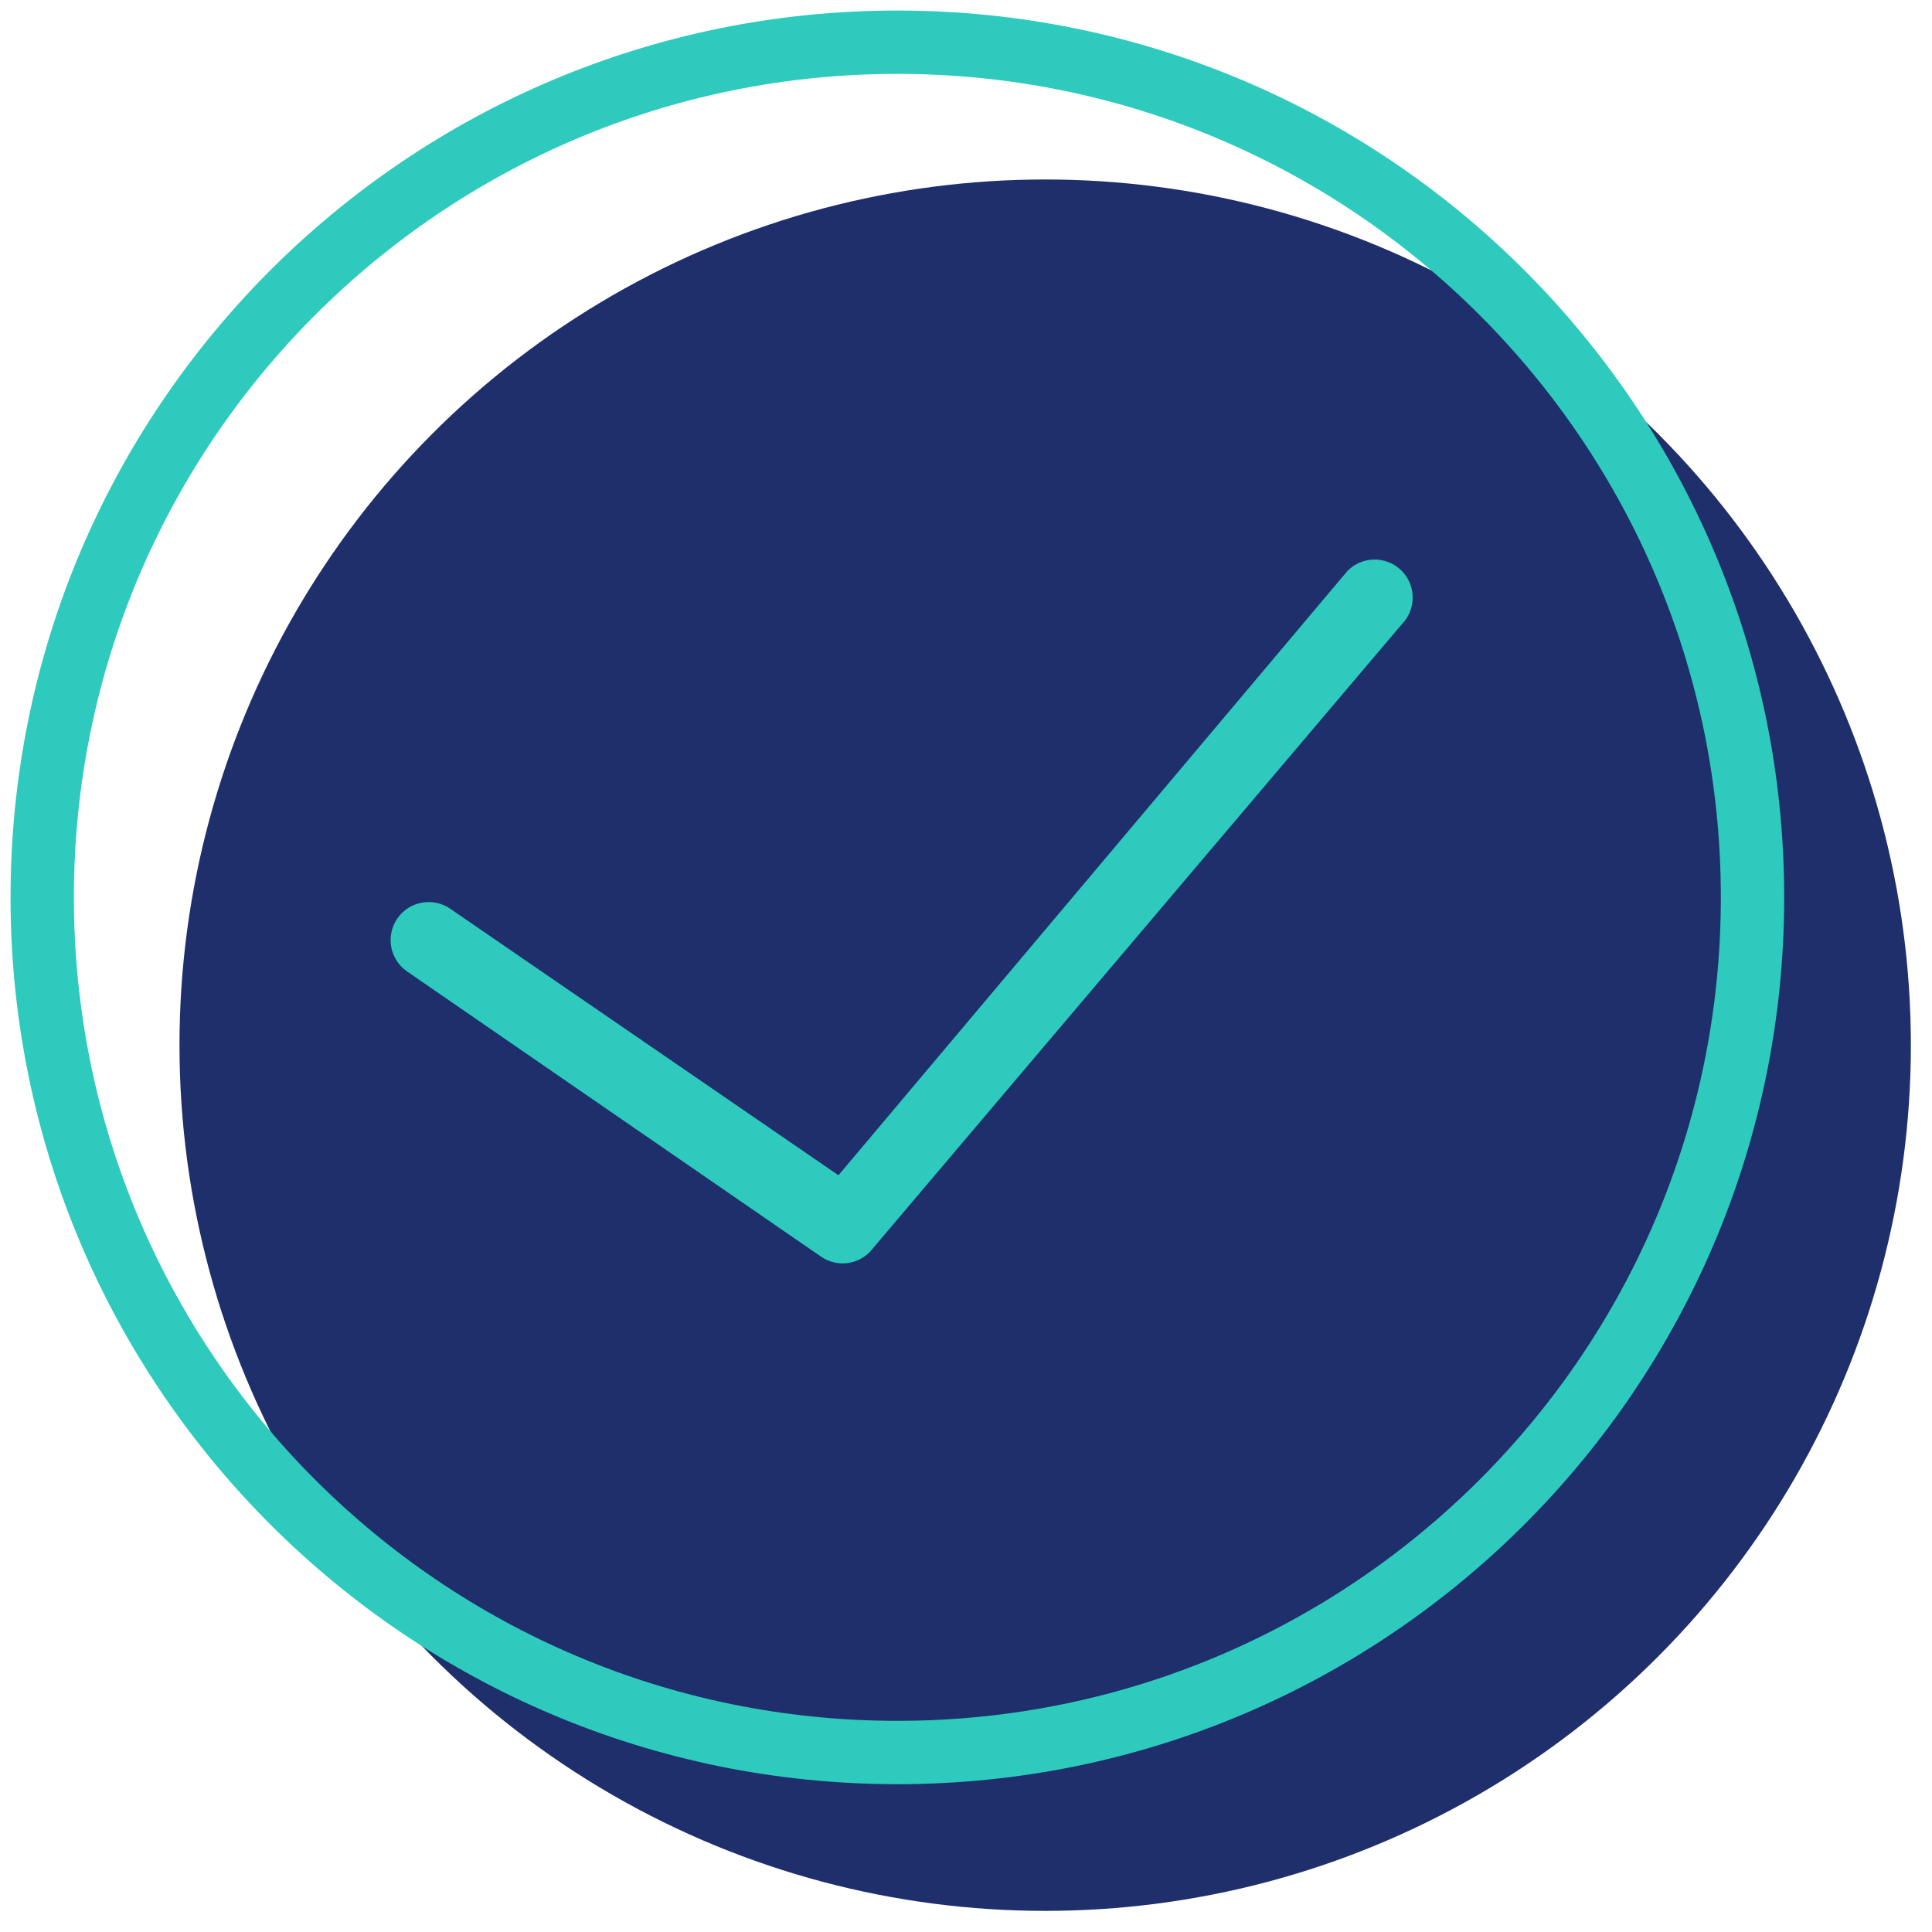
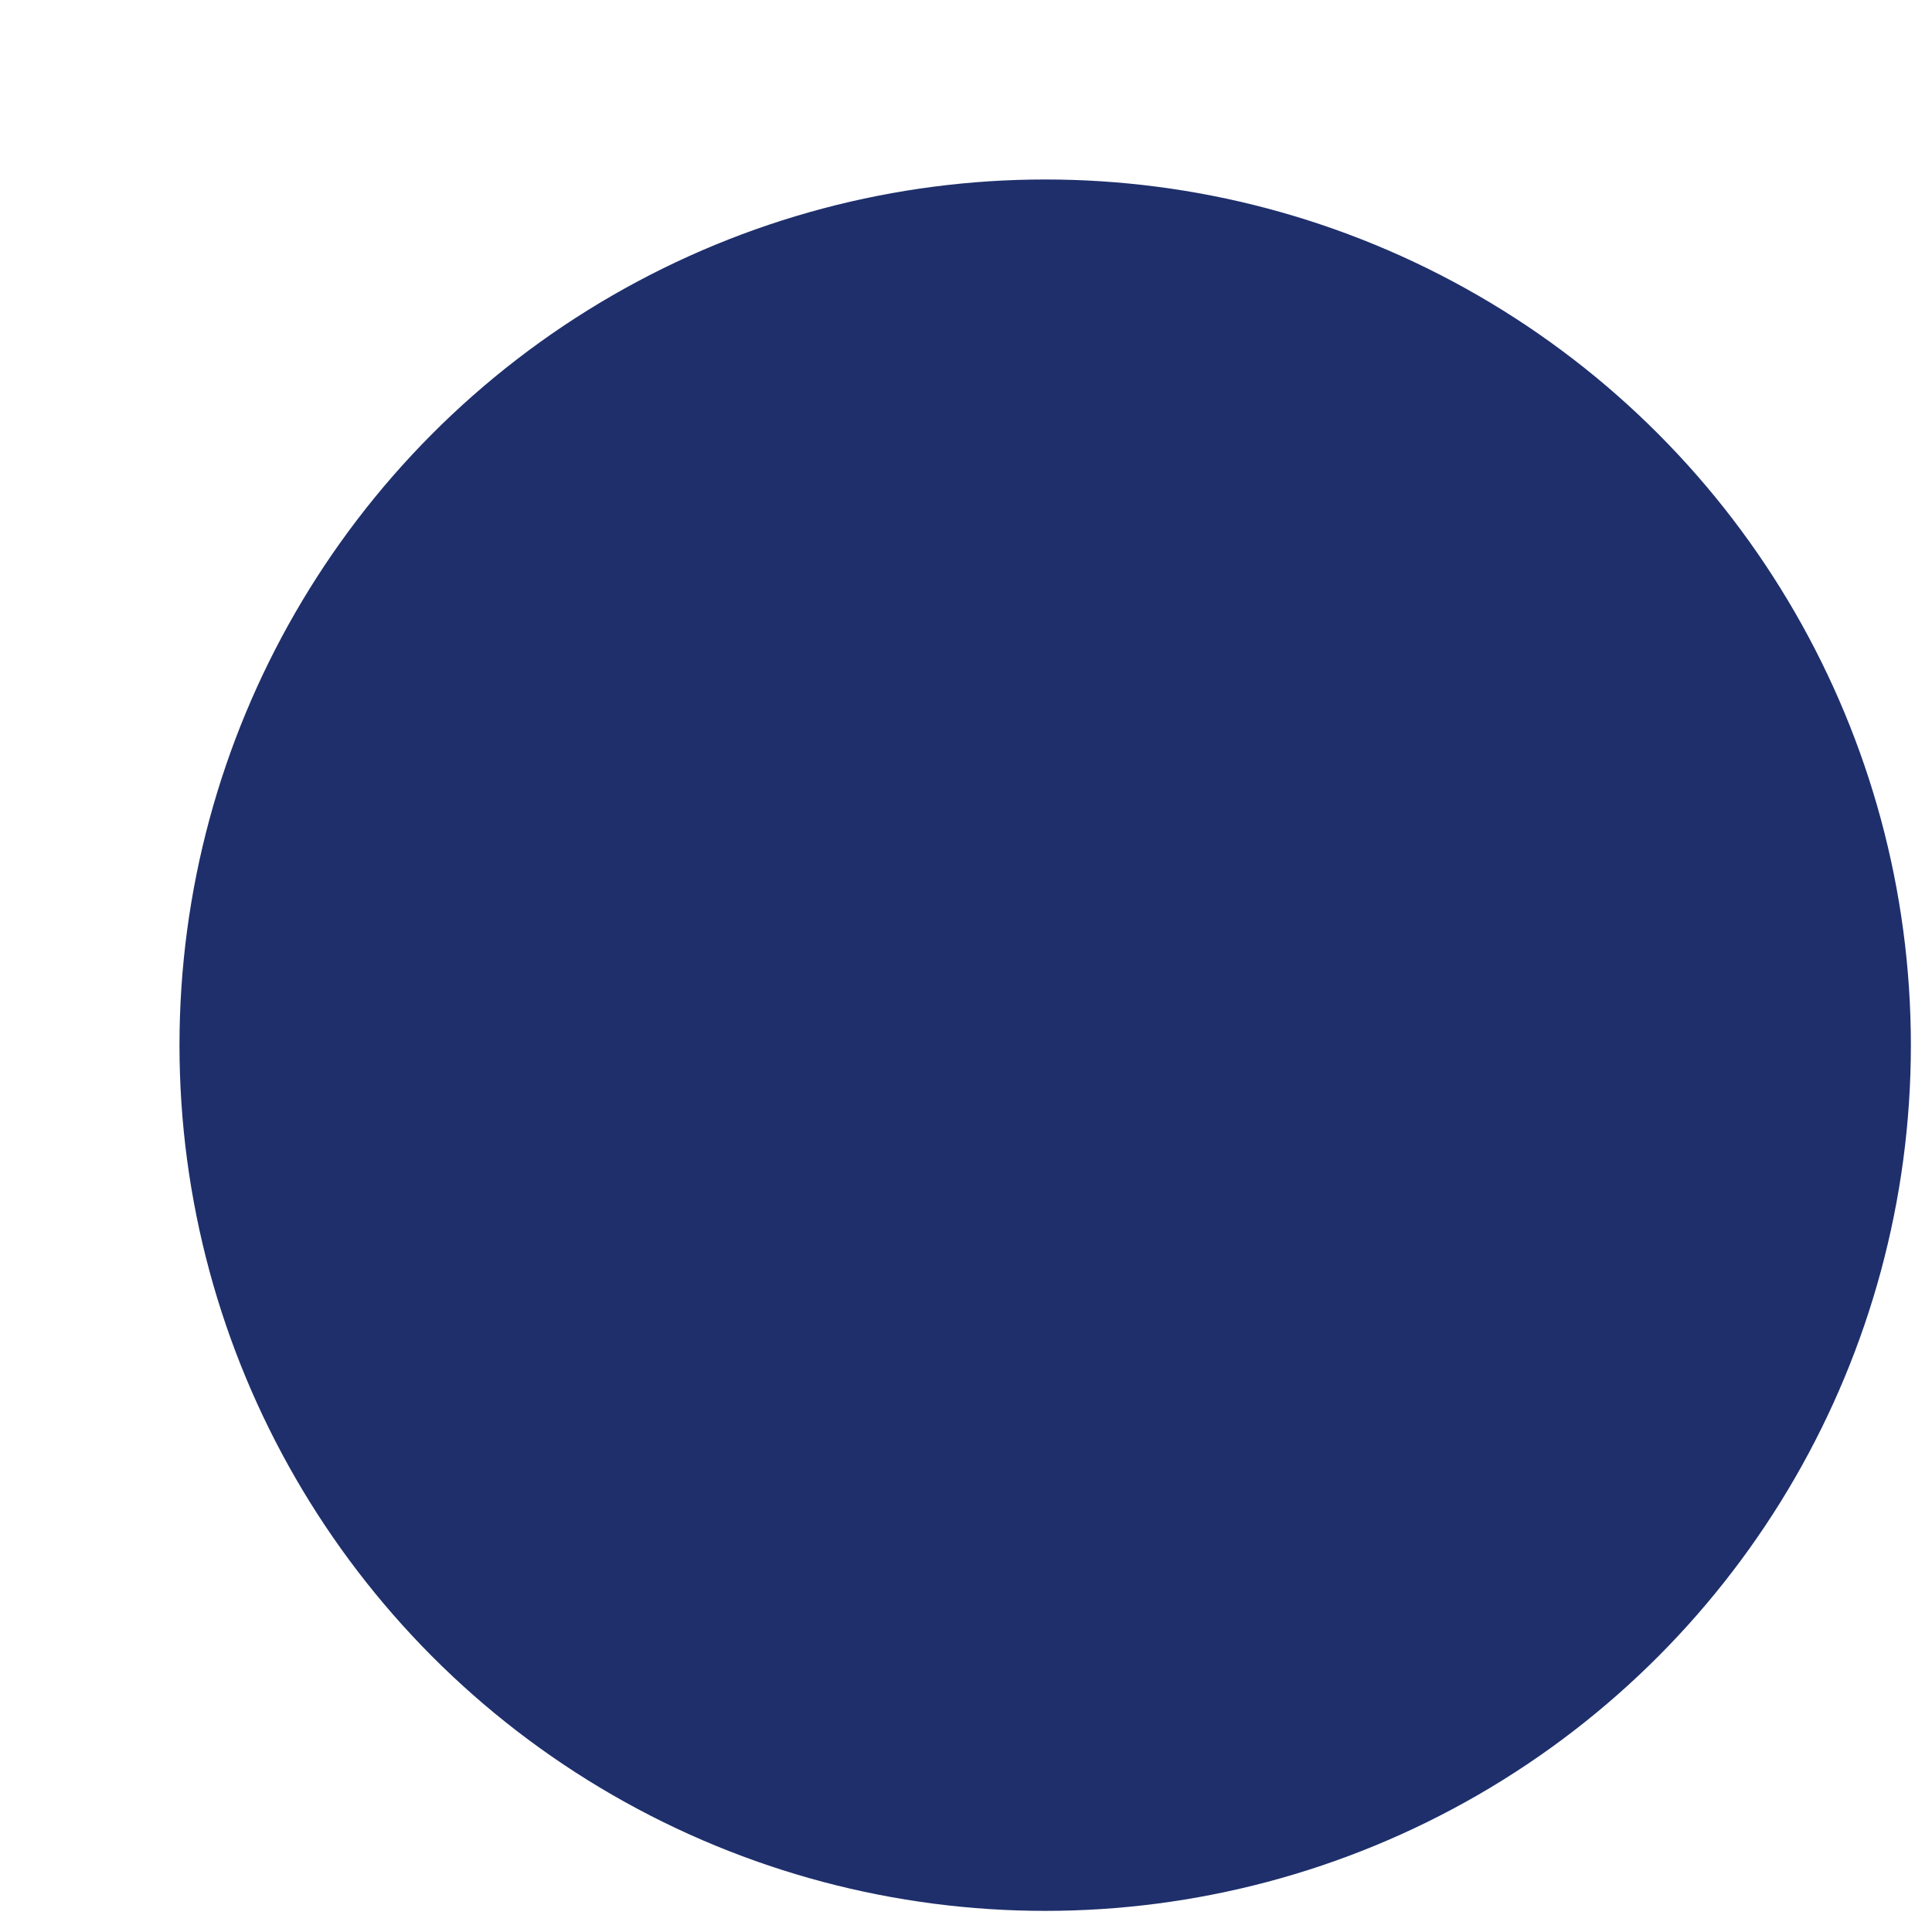
<svg xmlns="http://www.w3.org/2000/svg" width="61px" height="61px" viewBox="0 0 61 61" version="1.1">
  <title>Icon/48px/Settings</title>
  <g id="Scanguard" stroke="none" stroke-width="1" fill="none" fill-rule="evenodd">
    <g id="SG-Mobile:-QR-Download" transform="translate(-164, -335)">
      <g id="Icon/48px/Settings" transform="translate(164.333, 335.333)">
        <circle id="Oval" fill="#1E2F6B" cx="32.667" cy="32.667" r="27.333" />
-         <path d="M28,0 C43.464,0 56,12.536 56,28 C56,43.464 43.464,56 28,56 C12.536,56 0,43.464 0,28 C0,12.536 12.536,0 28,0 Z M28,2 C13.641,2 2,13.641 2,28 C2,42.359 13.641,54 28,54 C42.359,54 54,42.359 54,28 C54,13.641 42.359,2 28,2 Z M42.211,17.693 C42.676,17.22 43.438,17.213 43.911,17.677 C44.385,18.142 44.392,18.903 43.927,19.377 L27.131,39.196 C26.898,39.434 26.586,39.556 26.273,39.556 C26.027,39.556 25.78,39.481 25.568,39.328 L12.497,30.323 C11.959,29.933 11.839,29.182 12.228,28.644 C12.618,28.107 13.37,27.987 13.907,28.376 L26.14,36.774 Z" id="Combined-Shape" fill="#2ECABD" />
      </g>
    </g>
  </g>
</svg>